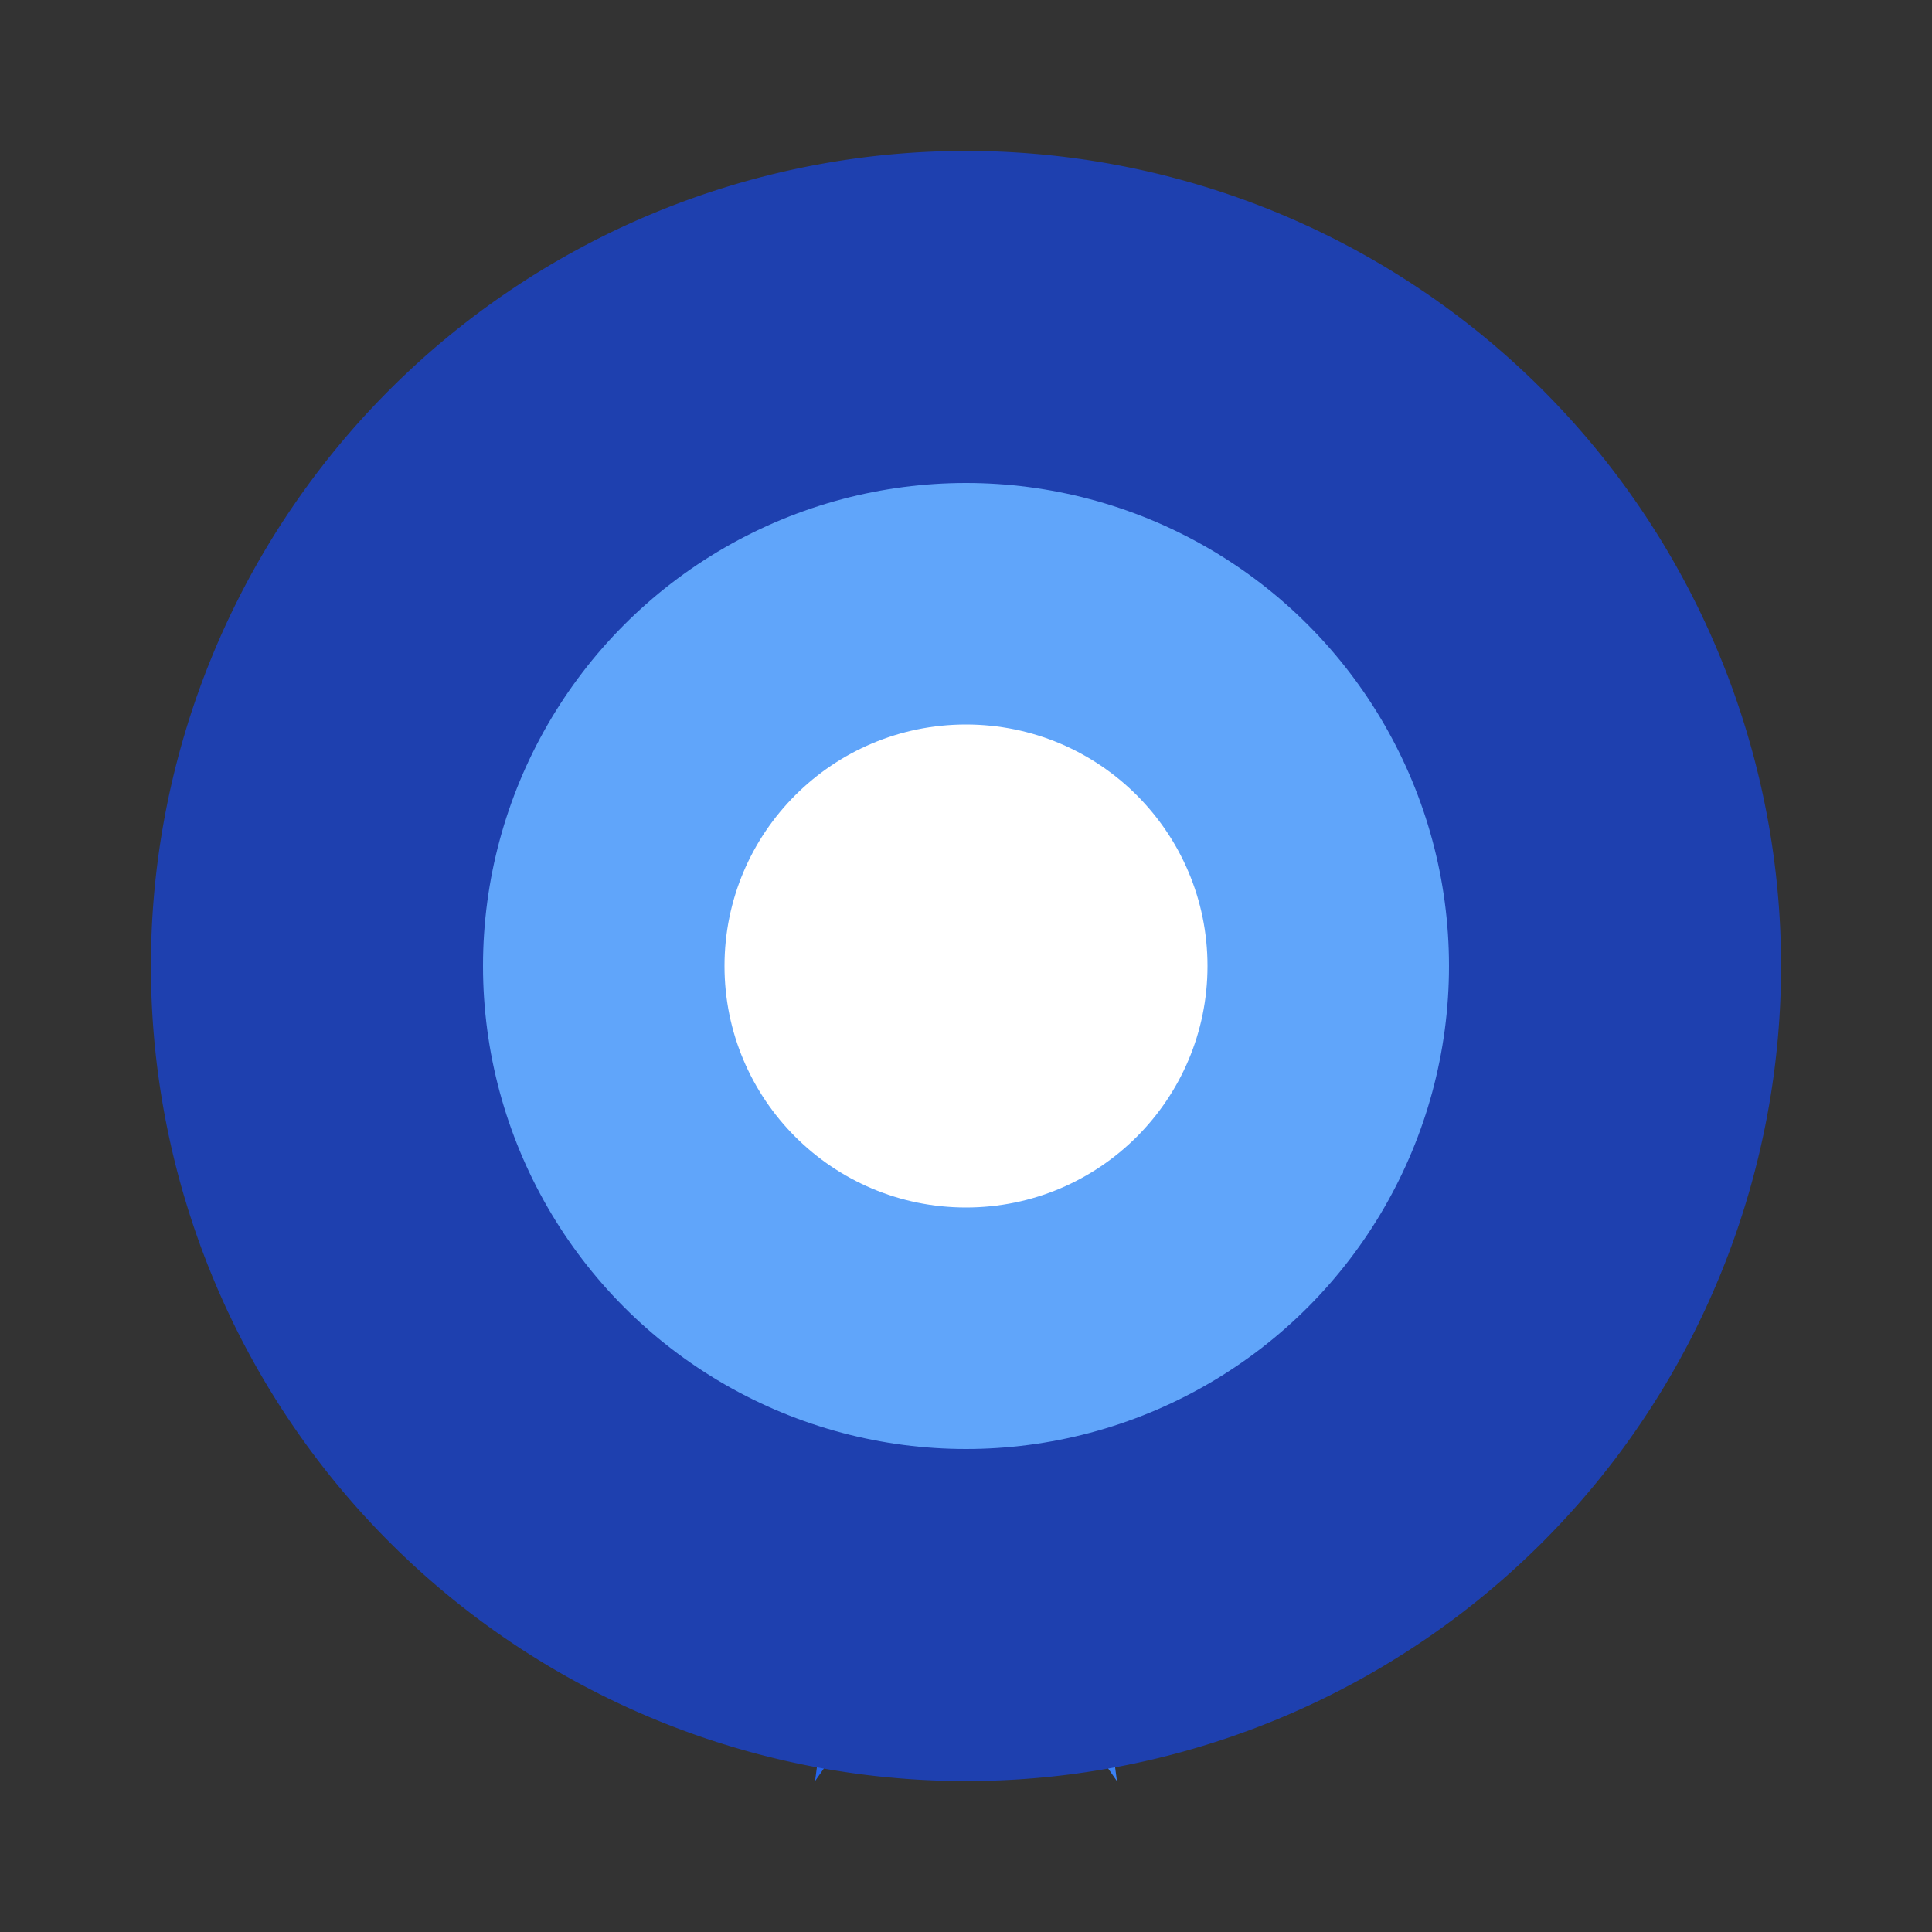
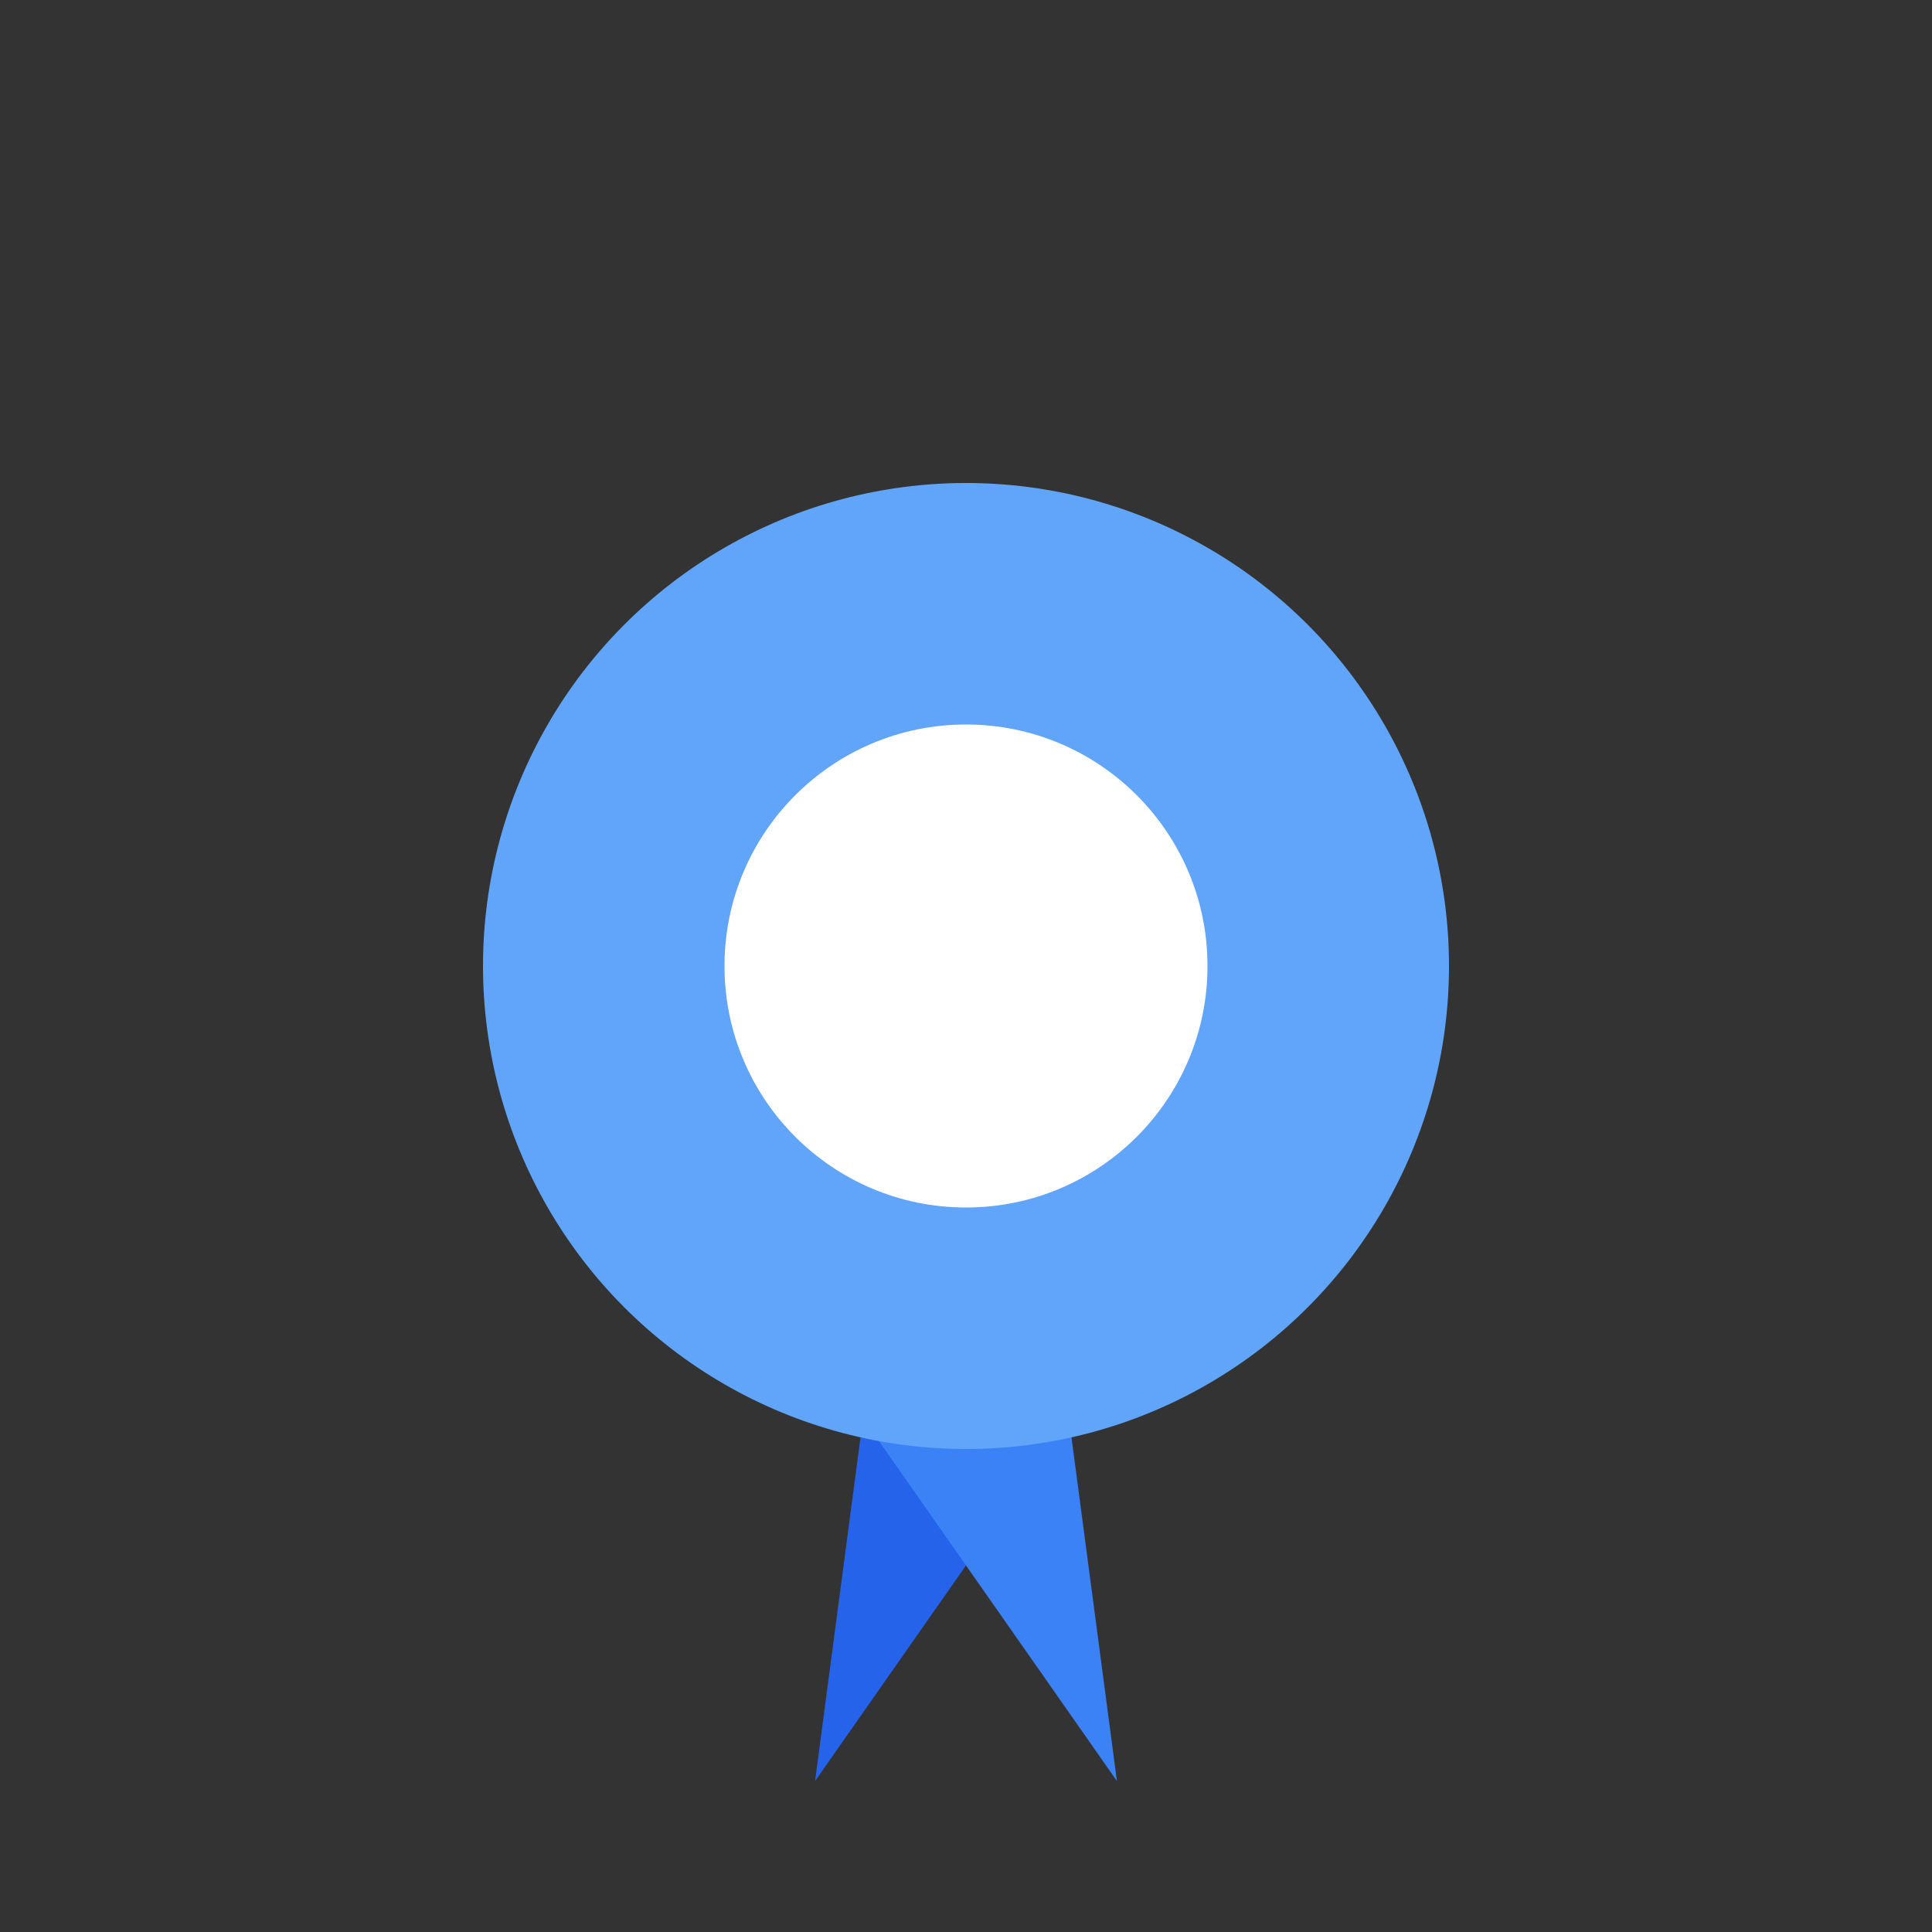
<svg xmlns="http://www.w3.org/2000/svg" fill="none" viewBox="0 0 128 128">
  <rect x="0" y="0" width="128" height="128" fill="#333333" stroke="none" />
-   <path d="m54 118 28-40-20-20.5L54 118z" fill="#2563eb" />
+   <path d="m54 118 28-40-20-20.5z" fill="#2563eb" />
  <path d="M74 118 46 78l20-20.5L74 118z" fill="#3b82f6" />
-   <path d="M64 10a54 54 0 0 1 54 54 54 54 0 0 1-54 54A54 54 0 0 1 10 64 54 54 0 0 1 64 10z" fill="#1e40af" />
  <circle cx="64" cy="64" r="32" fill="#60a5fa" />
  <circle cx="64" cy="64" r="16" fill="#fff" />
</svg>